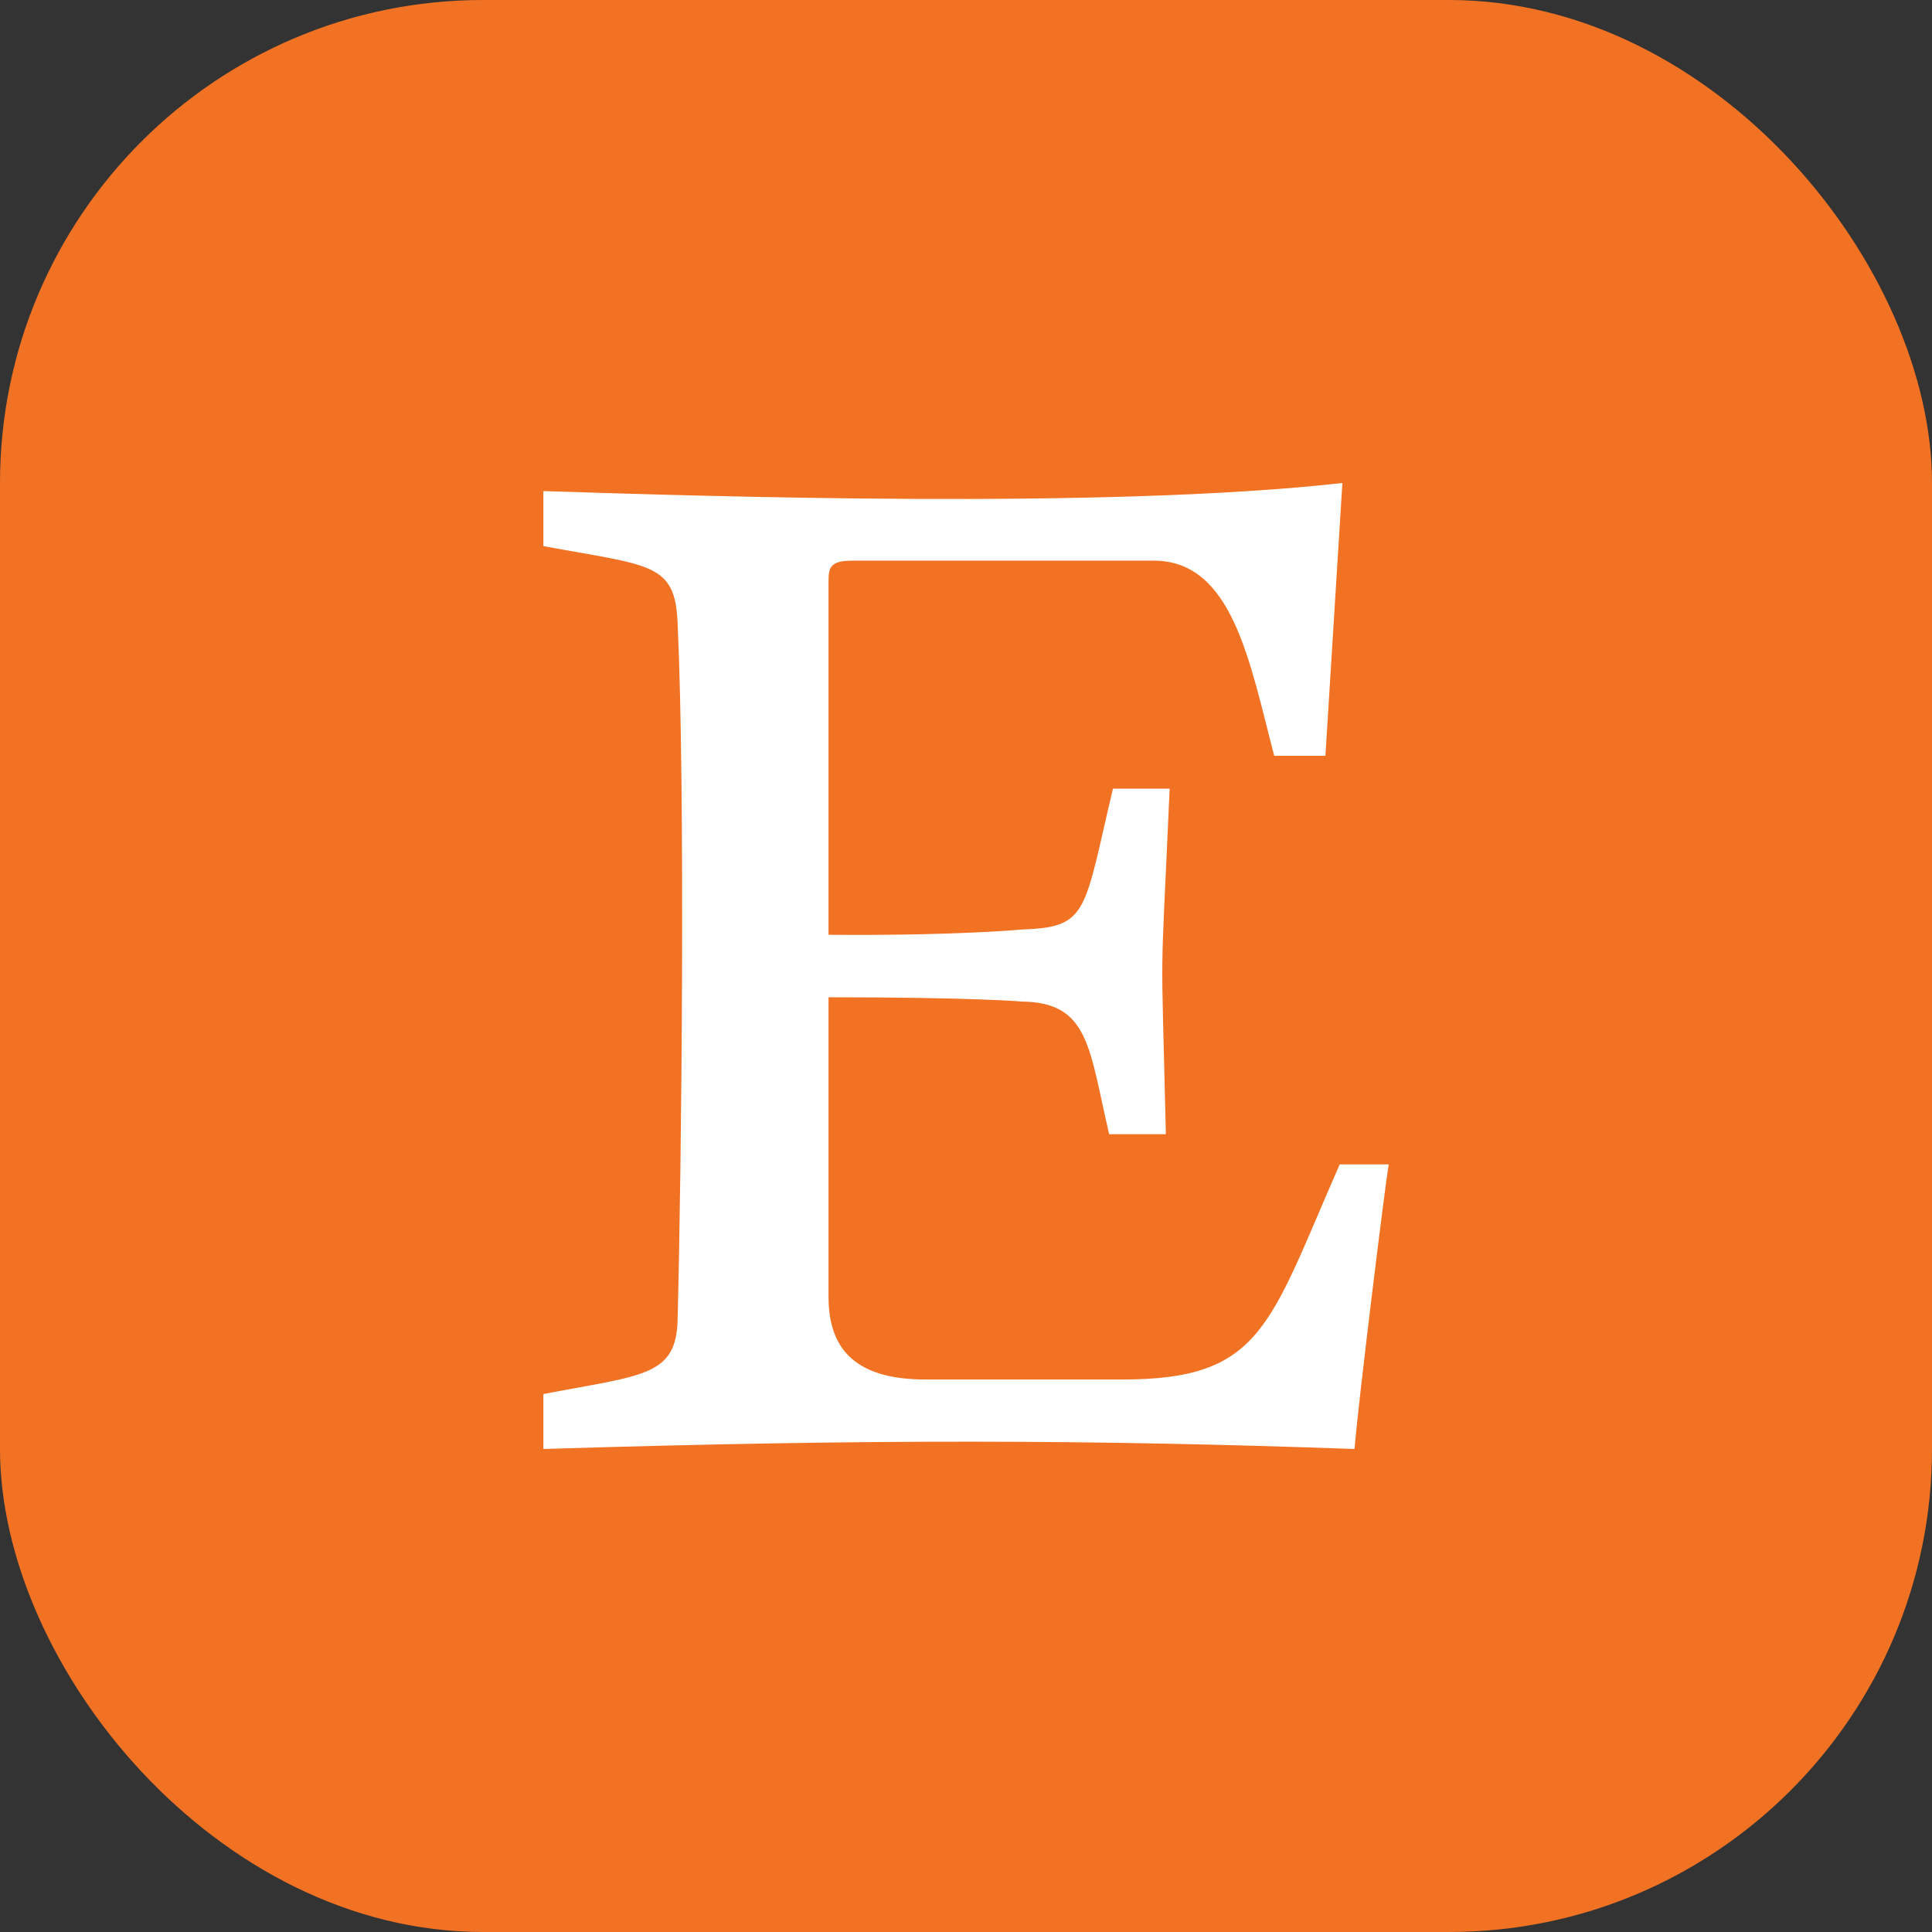
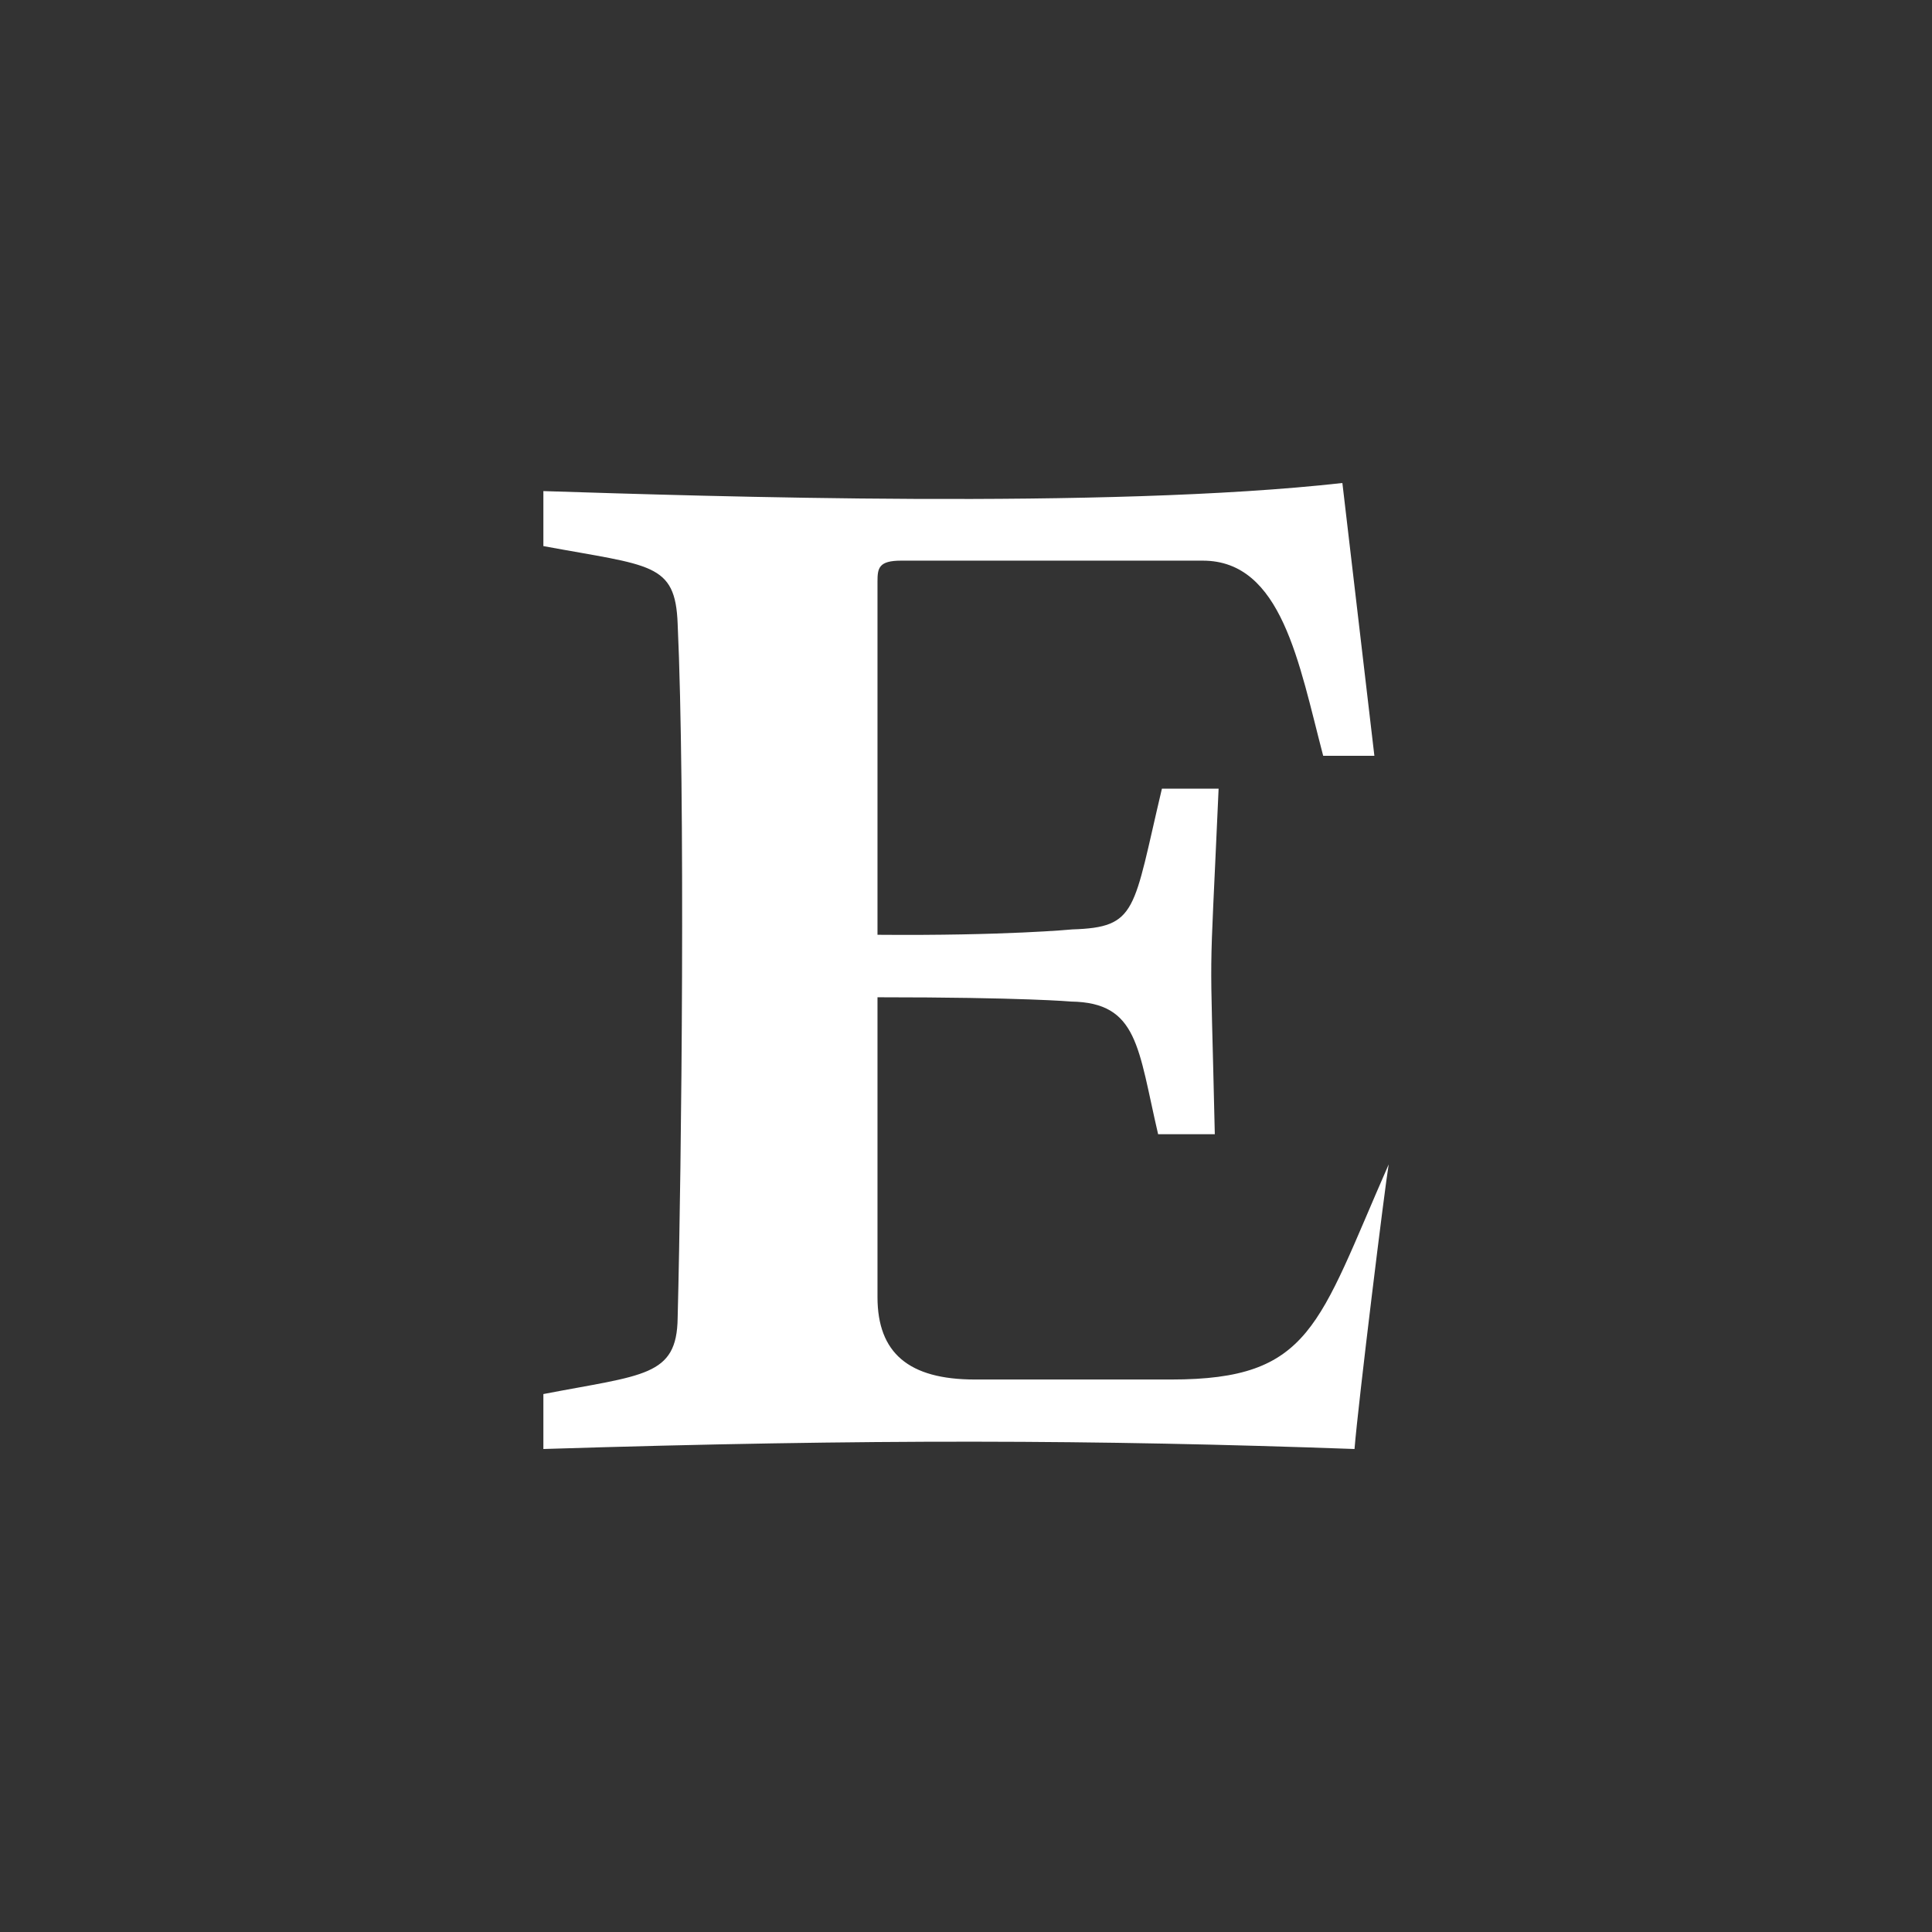
<svg xmlns="http://www.w3.org/2000/svg" width="32" height="32" fill="none">
  <rect width="100%" height="100%" fill="#333333" stroke="none" />
-   <rect width="32" height="32" rx="8" fill="#f27224" />
-   <path d="M9 23.089V24c5.418-.169 9.137-.154 13.435 0 .064-.786.501-4.327.566-4.714h-.811c-1.174 2.669-1.28 3.563-3.6 3.563h-3.254c-1.093 0-1.613-.437-1.613-1.366v-4.965c2.424 0 3.208.071 3.208.071 1.11.017 1.106.765 1.44 2.197h.939c-.079-3.515-.097-2.103.063-5.723h-.939c-.481 2.027-.401 2.296-1.485 2.331 0 0-1.111.107-3.226.089V9.634c0-.223.018-.348.392-.348h4.995c1.312 0 1.593 1.702 1.995 3.232h.848L22.234 8c-3.903.439-10.54.219-13.234.134v.911c1.781.33 2.186.27 2.224 1.286.128 2.781.066 8.917 0 11.5-.013.973-.566.939-2.224 1.259z" fill="#fff" />
+   <path d="M9 23.089V24c5.418-.169 9.137-.154 13.435 0 .064-.786.501-4.327.566-4.714c-1.174 2.669-1.28 3.563-3.6 3.563h-3.254c-1.093 0-1.613-.437-1.613-1.366v-4.965c2.424 0 3.208.071 3.208.071 1.11.017 1.106.765 1.44 2.197h.939c-.079-3.515-.097-2.103.063-5.723h-.939c-.481 2.027-.401 2.296-1.485 2.331 0 0-1.111.107-3.226.089V9.634c0-.223.018-.348.392-.348h4.995c1.312 0 1.593 1.702 1.995 3.232h.848L22.234 8c-3.903.439-10.54.219-13.234.134v.911c1.781.33 2.186.27 2.224 1.286.128 2.781.066 8.917 0 11.5-.013.973-.566.939-2.224 1.259z" fill="#fff" />
</svg>